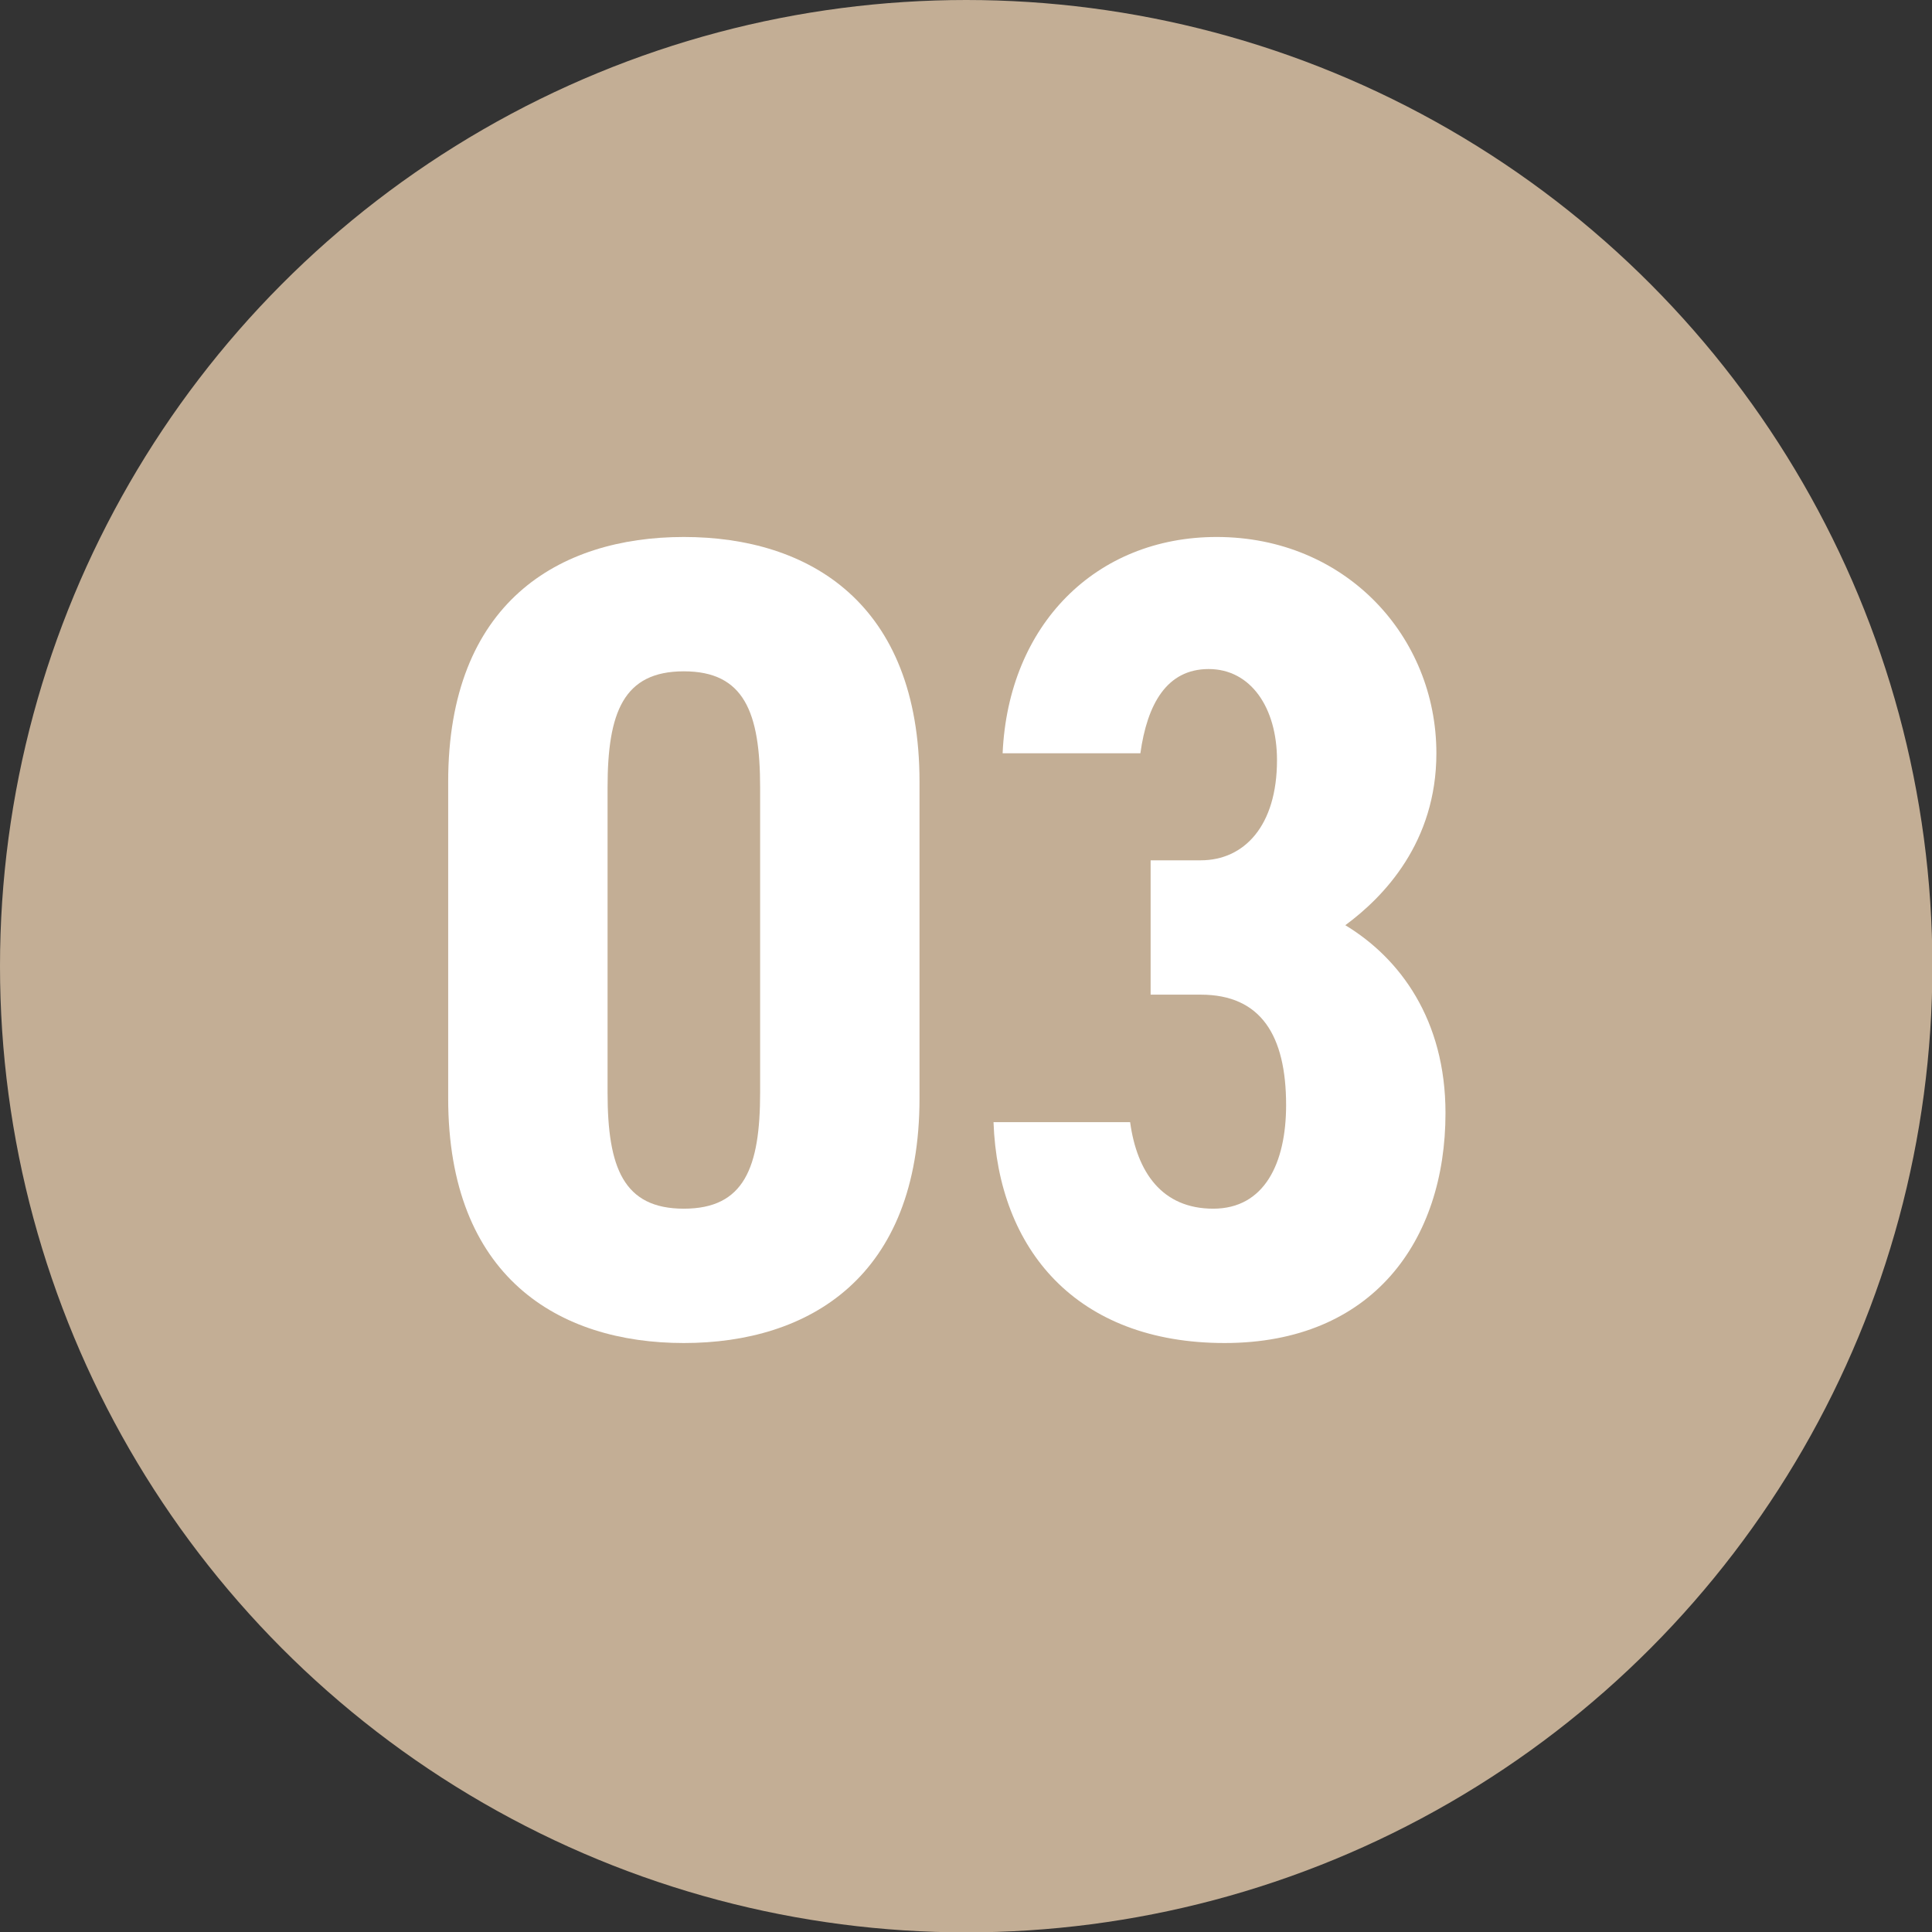
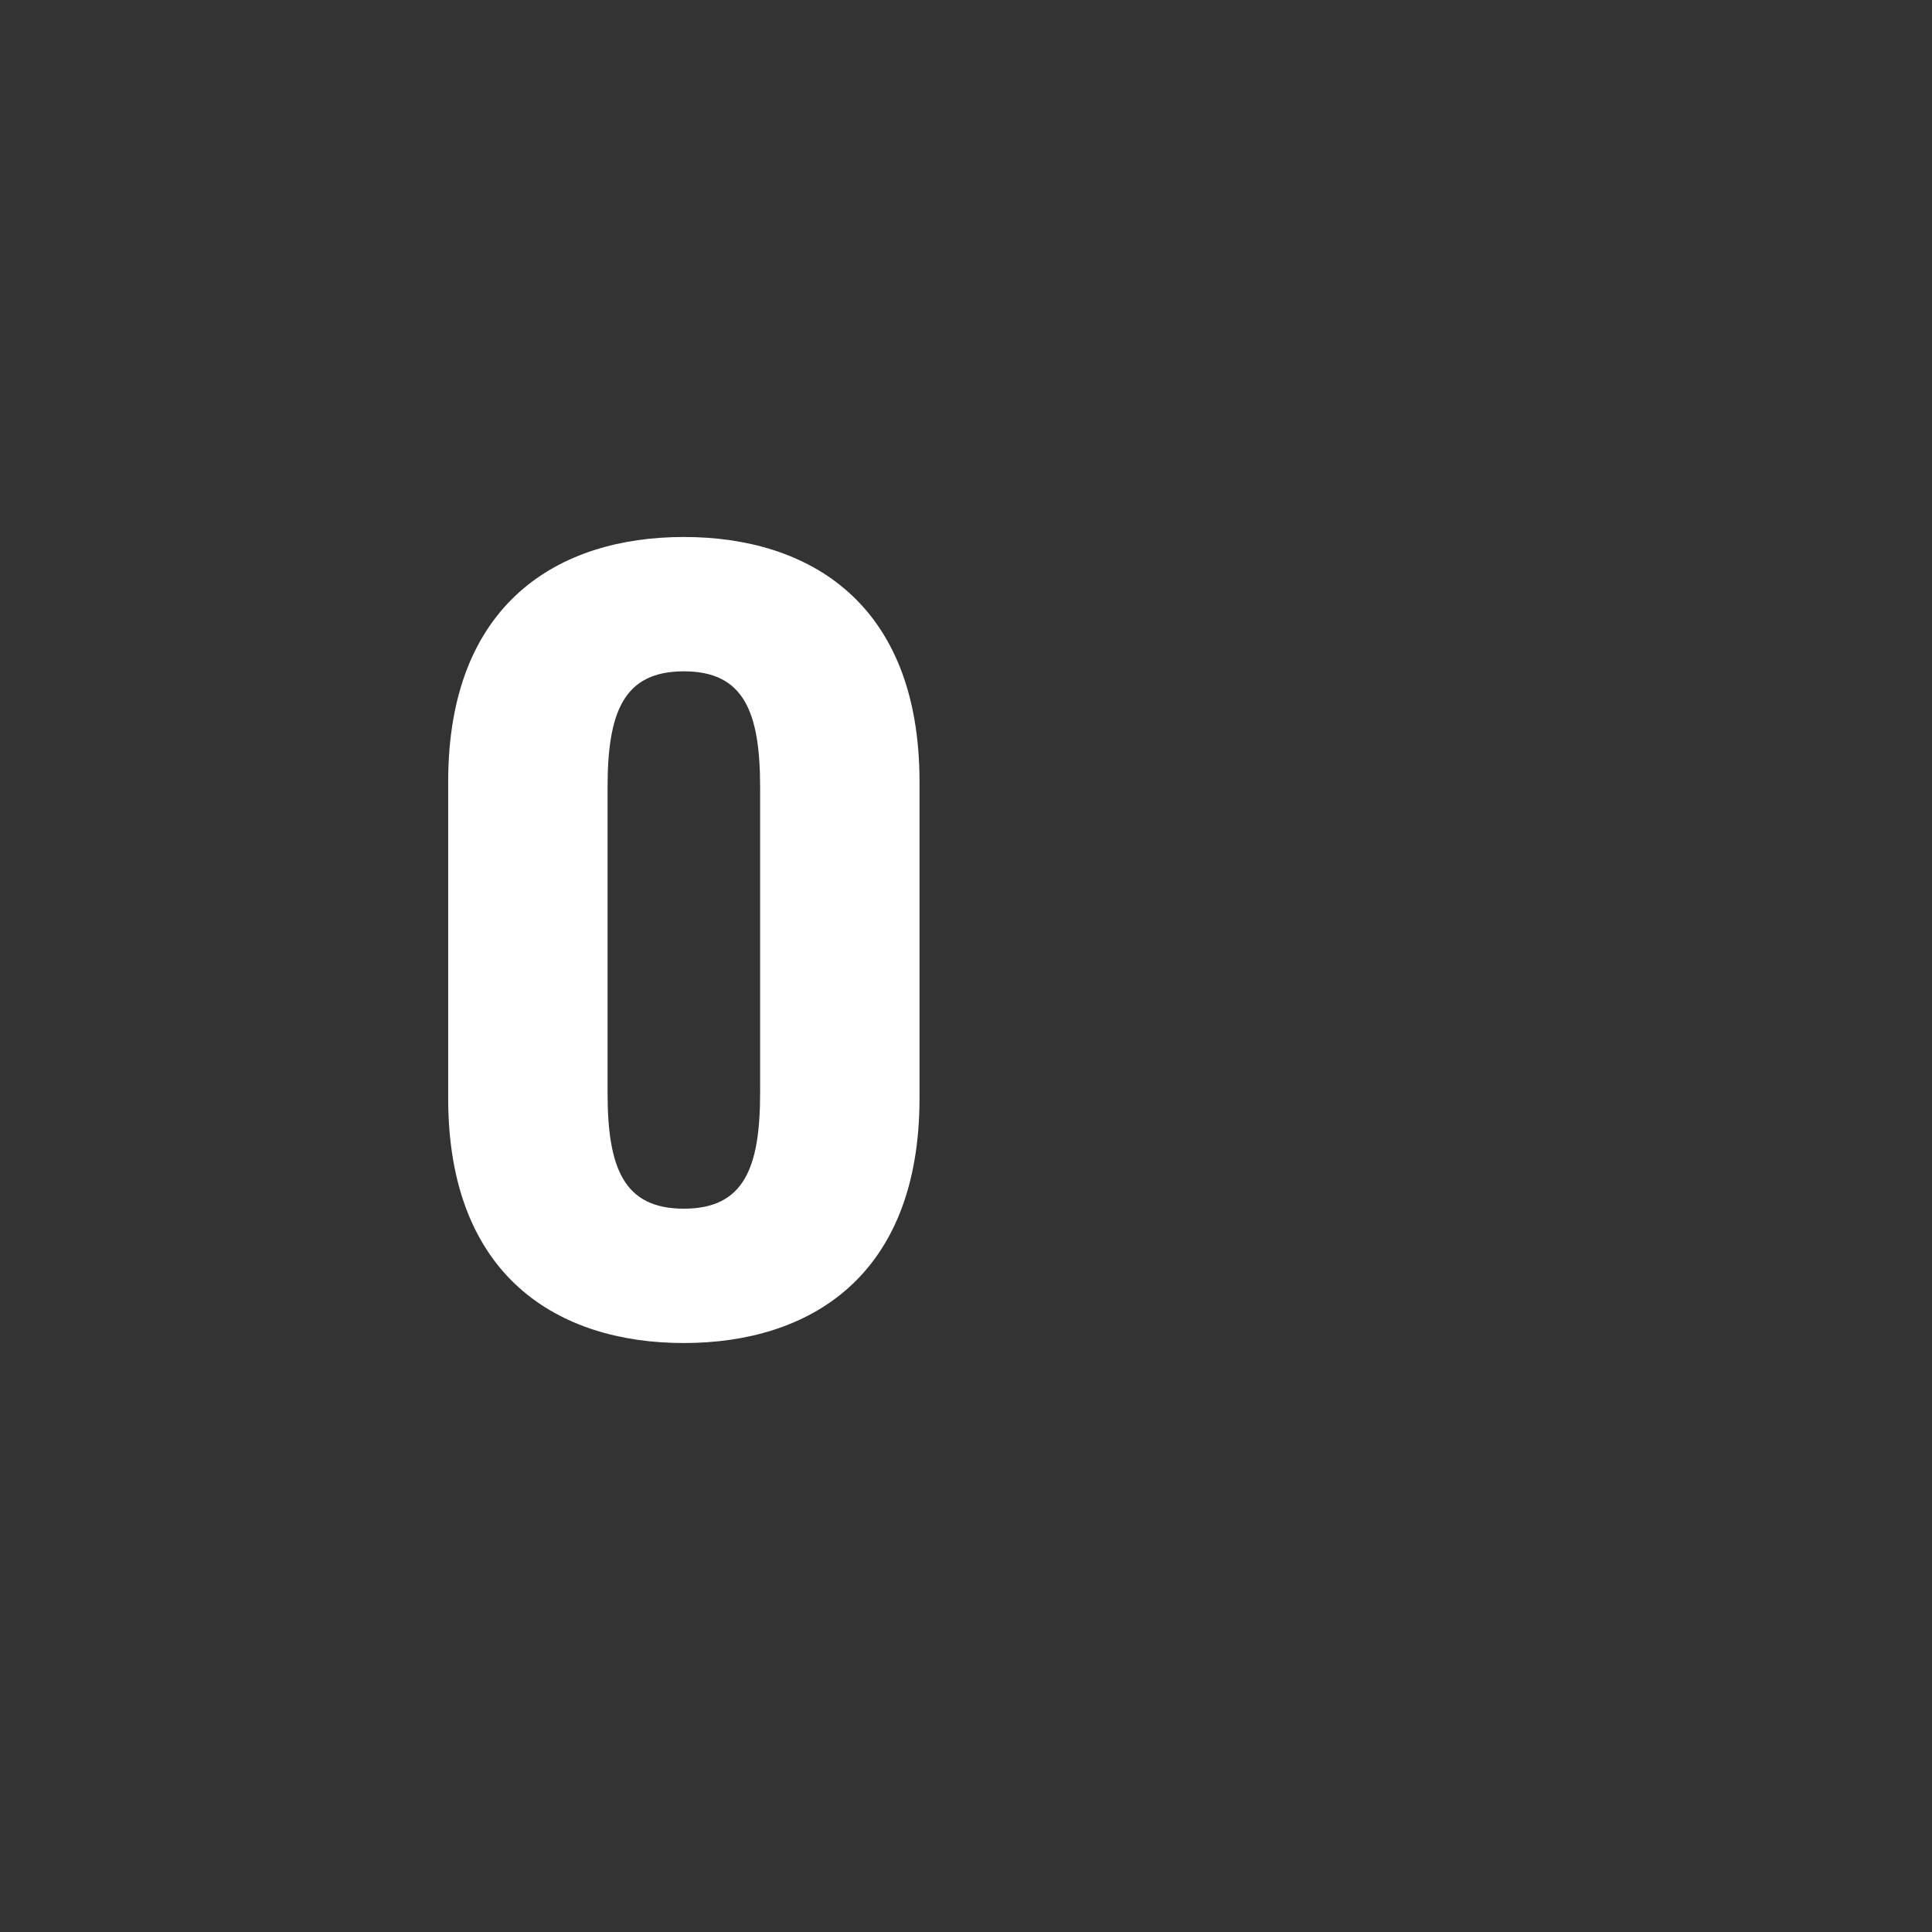
<svg xmlns="http://www.w3.org/2000/svg" id="_レイヤー_2" width="50.91" height="50.91" viewBox="0 0 50.91 50.91">
  <rect x="0" y="0" width="50.91" height="50.91" fill="#333333" stroke="none" />
  <defs>
    <style>.cls-1{fill:#c3ae95;}.cls-1,.cls-2{stroke-width:0px;}.cls-2{fill:#fff;}</style>
  </defs>
  <g id="_レイヤー_2-2">
-     <circle class="cls-1" cx="25.46" cy="25.46" r="25.46" />
    <path class="cls-2" d="M11.81,28.94v-8.34c0-4.71,2.91-6.45,6.21-6.45s6.21,1.74,6.21,6.45v8.34c0,4.71-2.91,6.45-6.21,6.45s-6.21-1.74-6.21-6.45ZM20.03,28.79v-8.04c0-1.98-.42-3.06-2.01-3.06s-2.01,1.08-2.01,3.06v8.04c0,1.98.42,3.06,2.01,3.06s2.01-1.08,2.01-3.06Z" />
-     <path class="cls-2" d="M30.32,22.67h1.32c1.14,0,2.01-.9,2.01-2.64,0-1.38-.69-2.4-1.8-2.4s-1.62.93-1.8,2.22h-3.63c.15-3.39,2.46-5.7,5.64-5.7,3.39,0,5.79,2.61,5.79,5.7,0,2.34-1.38,3.78-2.4,4.53,1.44.87,2.64,2.49,2.64,4.95,0,3.36-1.92,6.06-5.82,6.06s-5.97-2.46-6.09-5.82h3.6c.18,1.32.84,2.28,2.19,2.28s1.92-1.2,1.92-2.73c0-1.83-.66-2.91-2.25-2.91h-1.32v-3.54Z" />
  </g>
</svg>